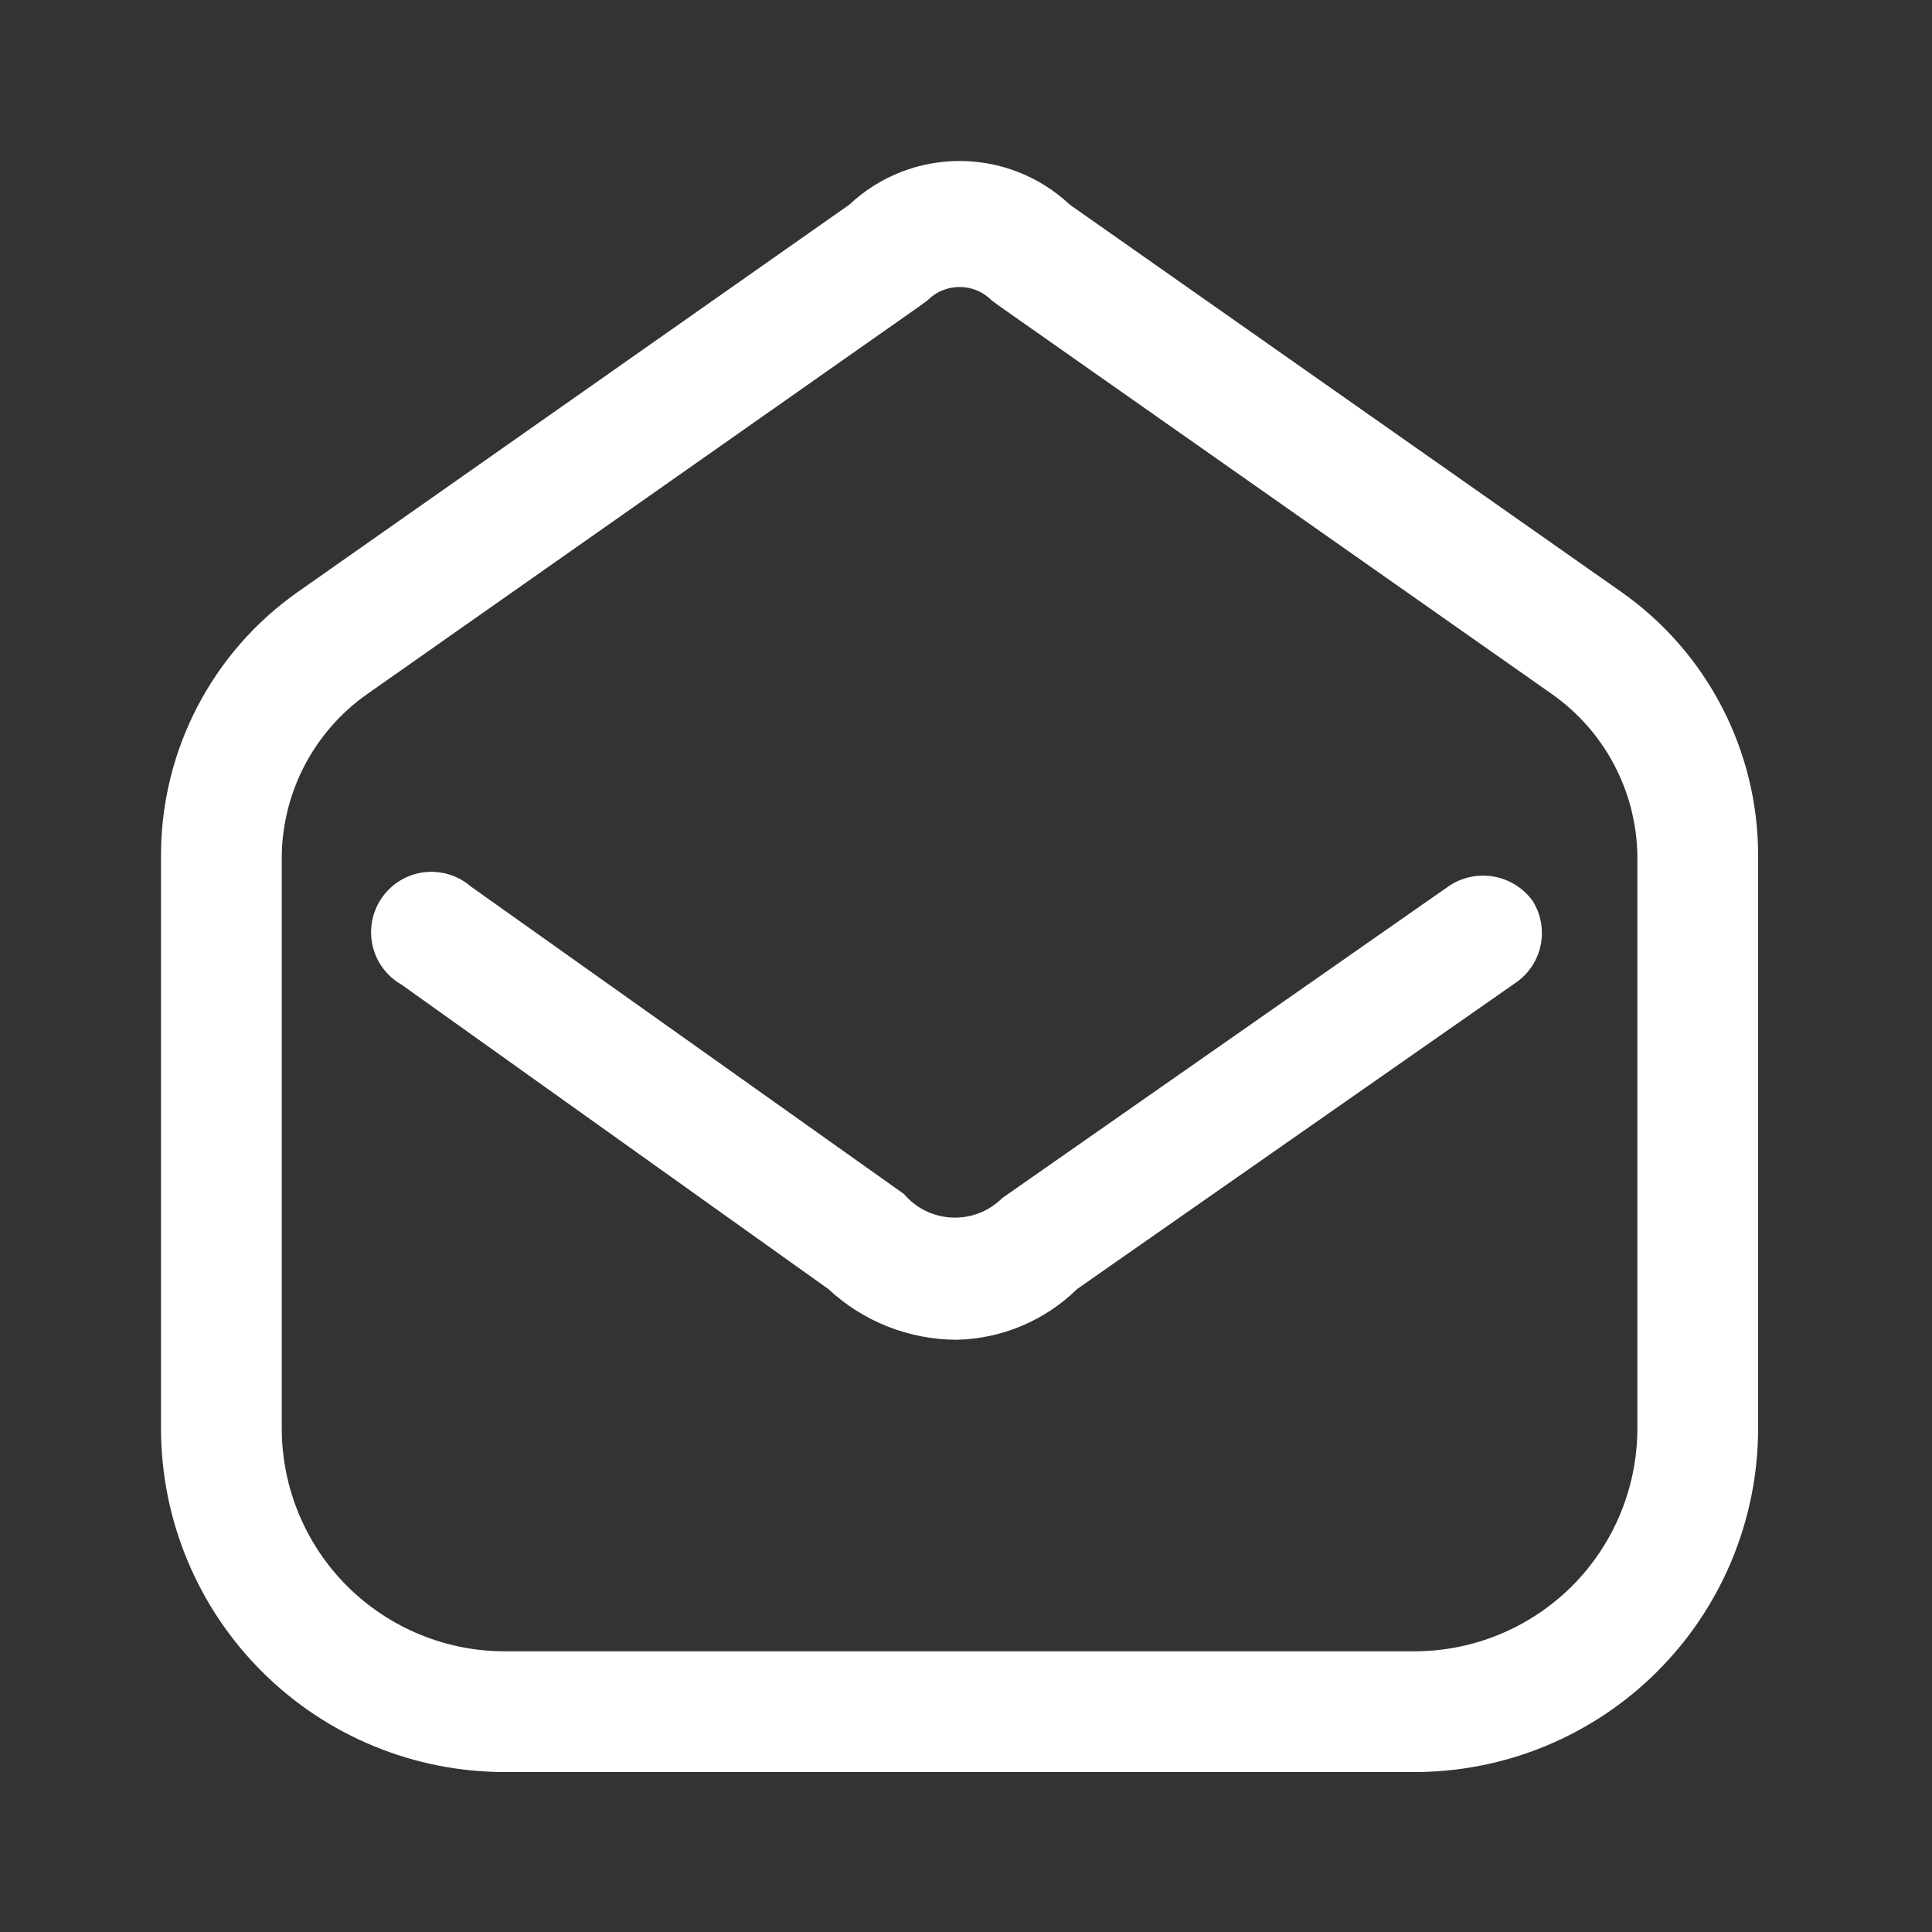
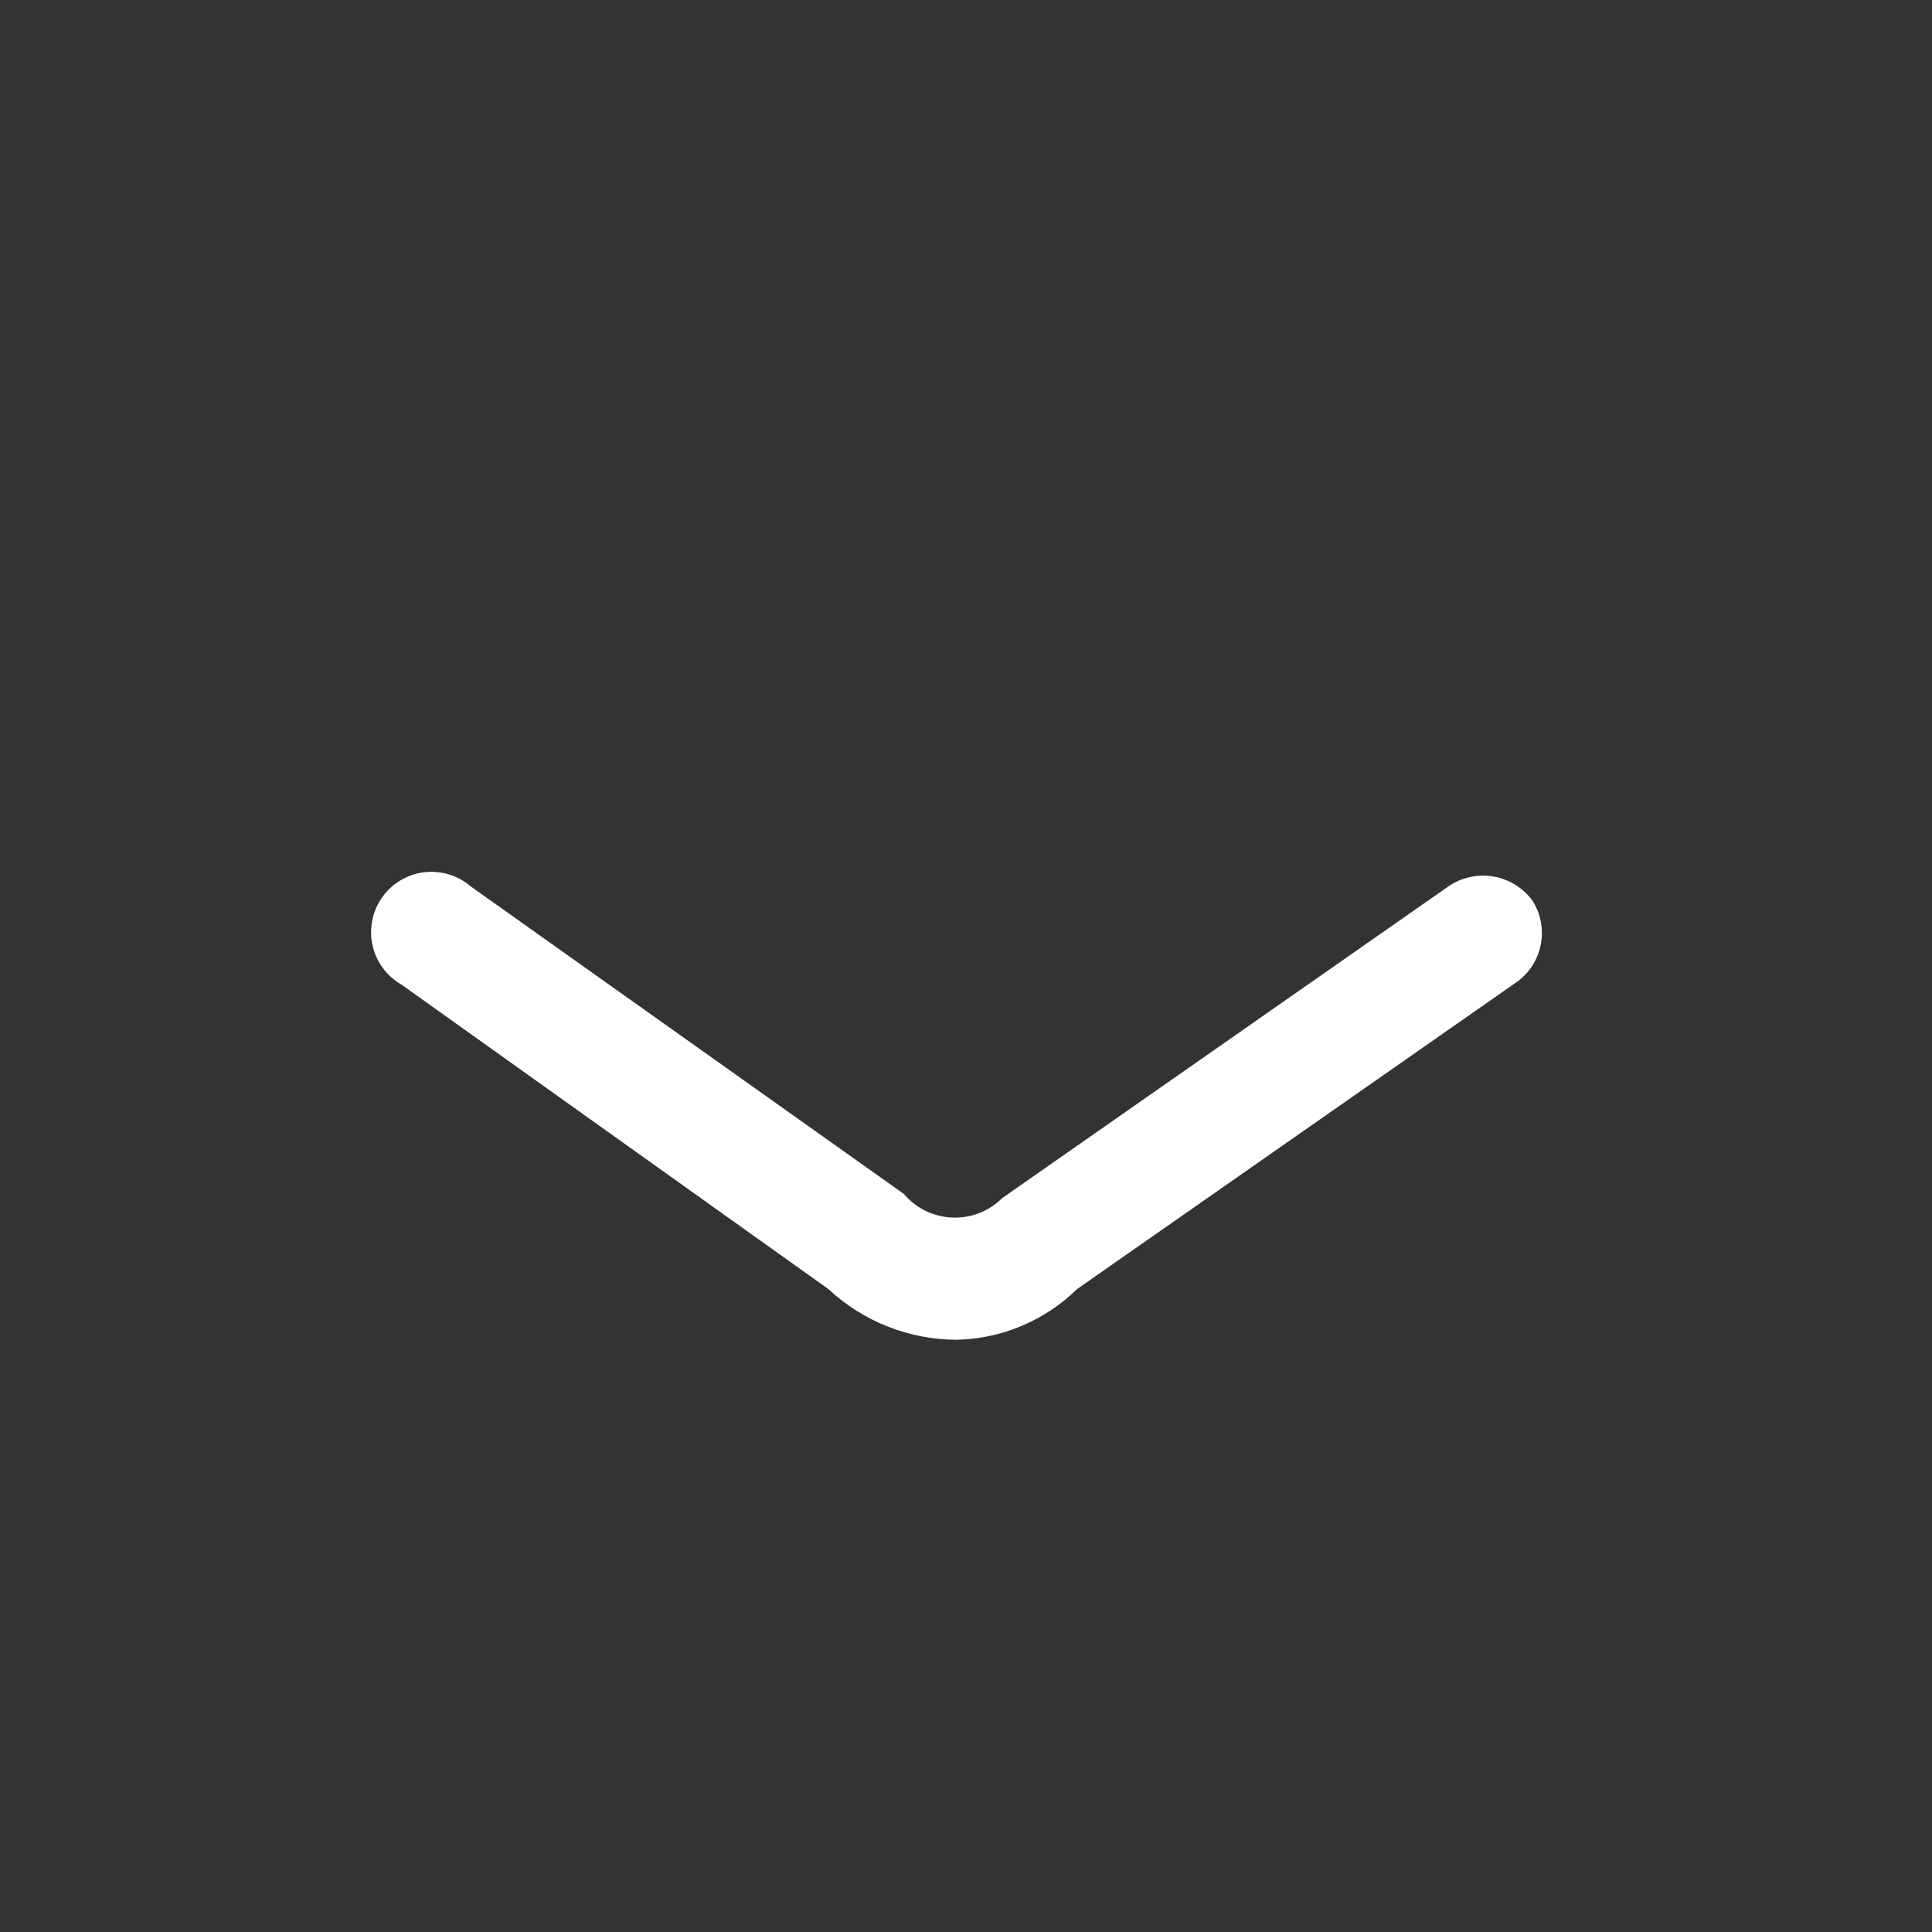
<svg xmlns="http://www.w3.org/2000/svg" width="24" height="24" viewBox="0 0 24 24" fill="none">
  <rect x="0" y="0" width="24" height="24" fill="#333333" stroke="none" />
-   <path fill-rule="evenodd" clip-rule="evenodd" d="M13.29 2.543L20.14 7.353C21.205 8.101 21.839 9.321 21.84 10.623V17.753C21.837 18.885 21.385 19.97 20.582 20.769C19.78 21.568 18.692 22.016 17.56 22.013H6.28C5.148 22.016 4.06 21.568 3.258 20.769C2.455 19.97 2.003 18.885 2 17.753V10.623C2.001 9.321 2.635 8.101 3.7 7.353L10.55 2.543C11.32 1.819 12.52 1.819 13.29 2.543ZM19.522 19.709C20.043 19.191 20.337 18.488 20.34 17.753V10.623C20.326 9.825 19.932 9.082 19.28 8.623L12.43 3.813L12.32 3.733C12.215 3.625 12.07 3.565 11.92 3.565C11.77 3.565 11.625 3.625 11.52 3.733L11.41 3.813L4.56 8.623C3.908 9.082 3.514 9.825 3.5 10.623V17.753C3.503 18.488 3.797 19.191 4.318 19.709C4.84 20.226 5.545 20.516 6.28 20.513H17.56C18.295 20.516 19 20.226 19.522 19.709Z" fill="white" />
  <path d="M17.99 11.013L12.45 14.883C12.286 15.047 12.061 15.135 11.829 15.125C11.597 15.116 11.38 15.01 11.23 14.833L5.85 11.013C5.634 10.826 5.33 10.778 5.067 10.889C4.804 11.001 4.627 11.252 4.611 11.537C4.594 11.822 4.741 12.092 4.99 12.233L10.29 16.013C10.725 16.418 11.296 16.643 11.89 16.643C12.448 16.629 12.981 16.404 13.38 16.013L18.85 12.193C19.165 11.96 19.247 11.525 19.04 11.193C18.798 10.857 18.331 10.777 17.99 11.013Z" fill="white" />
</svg>